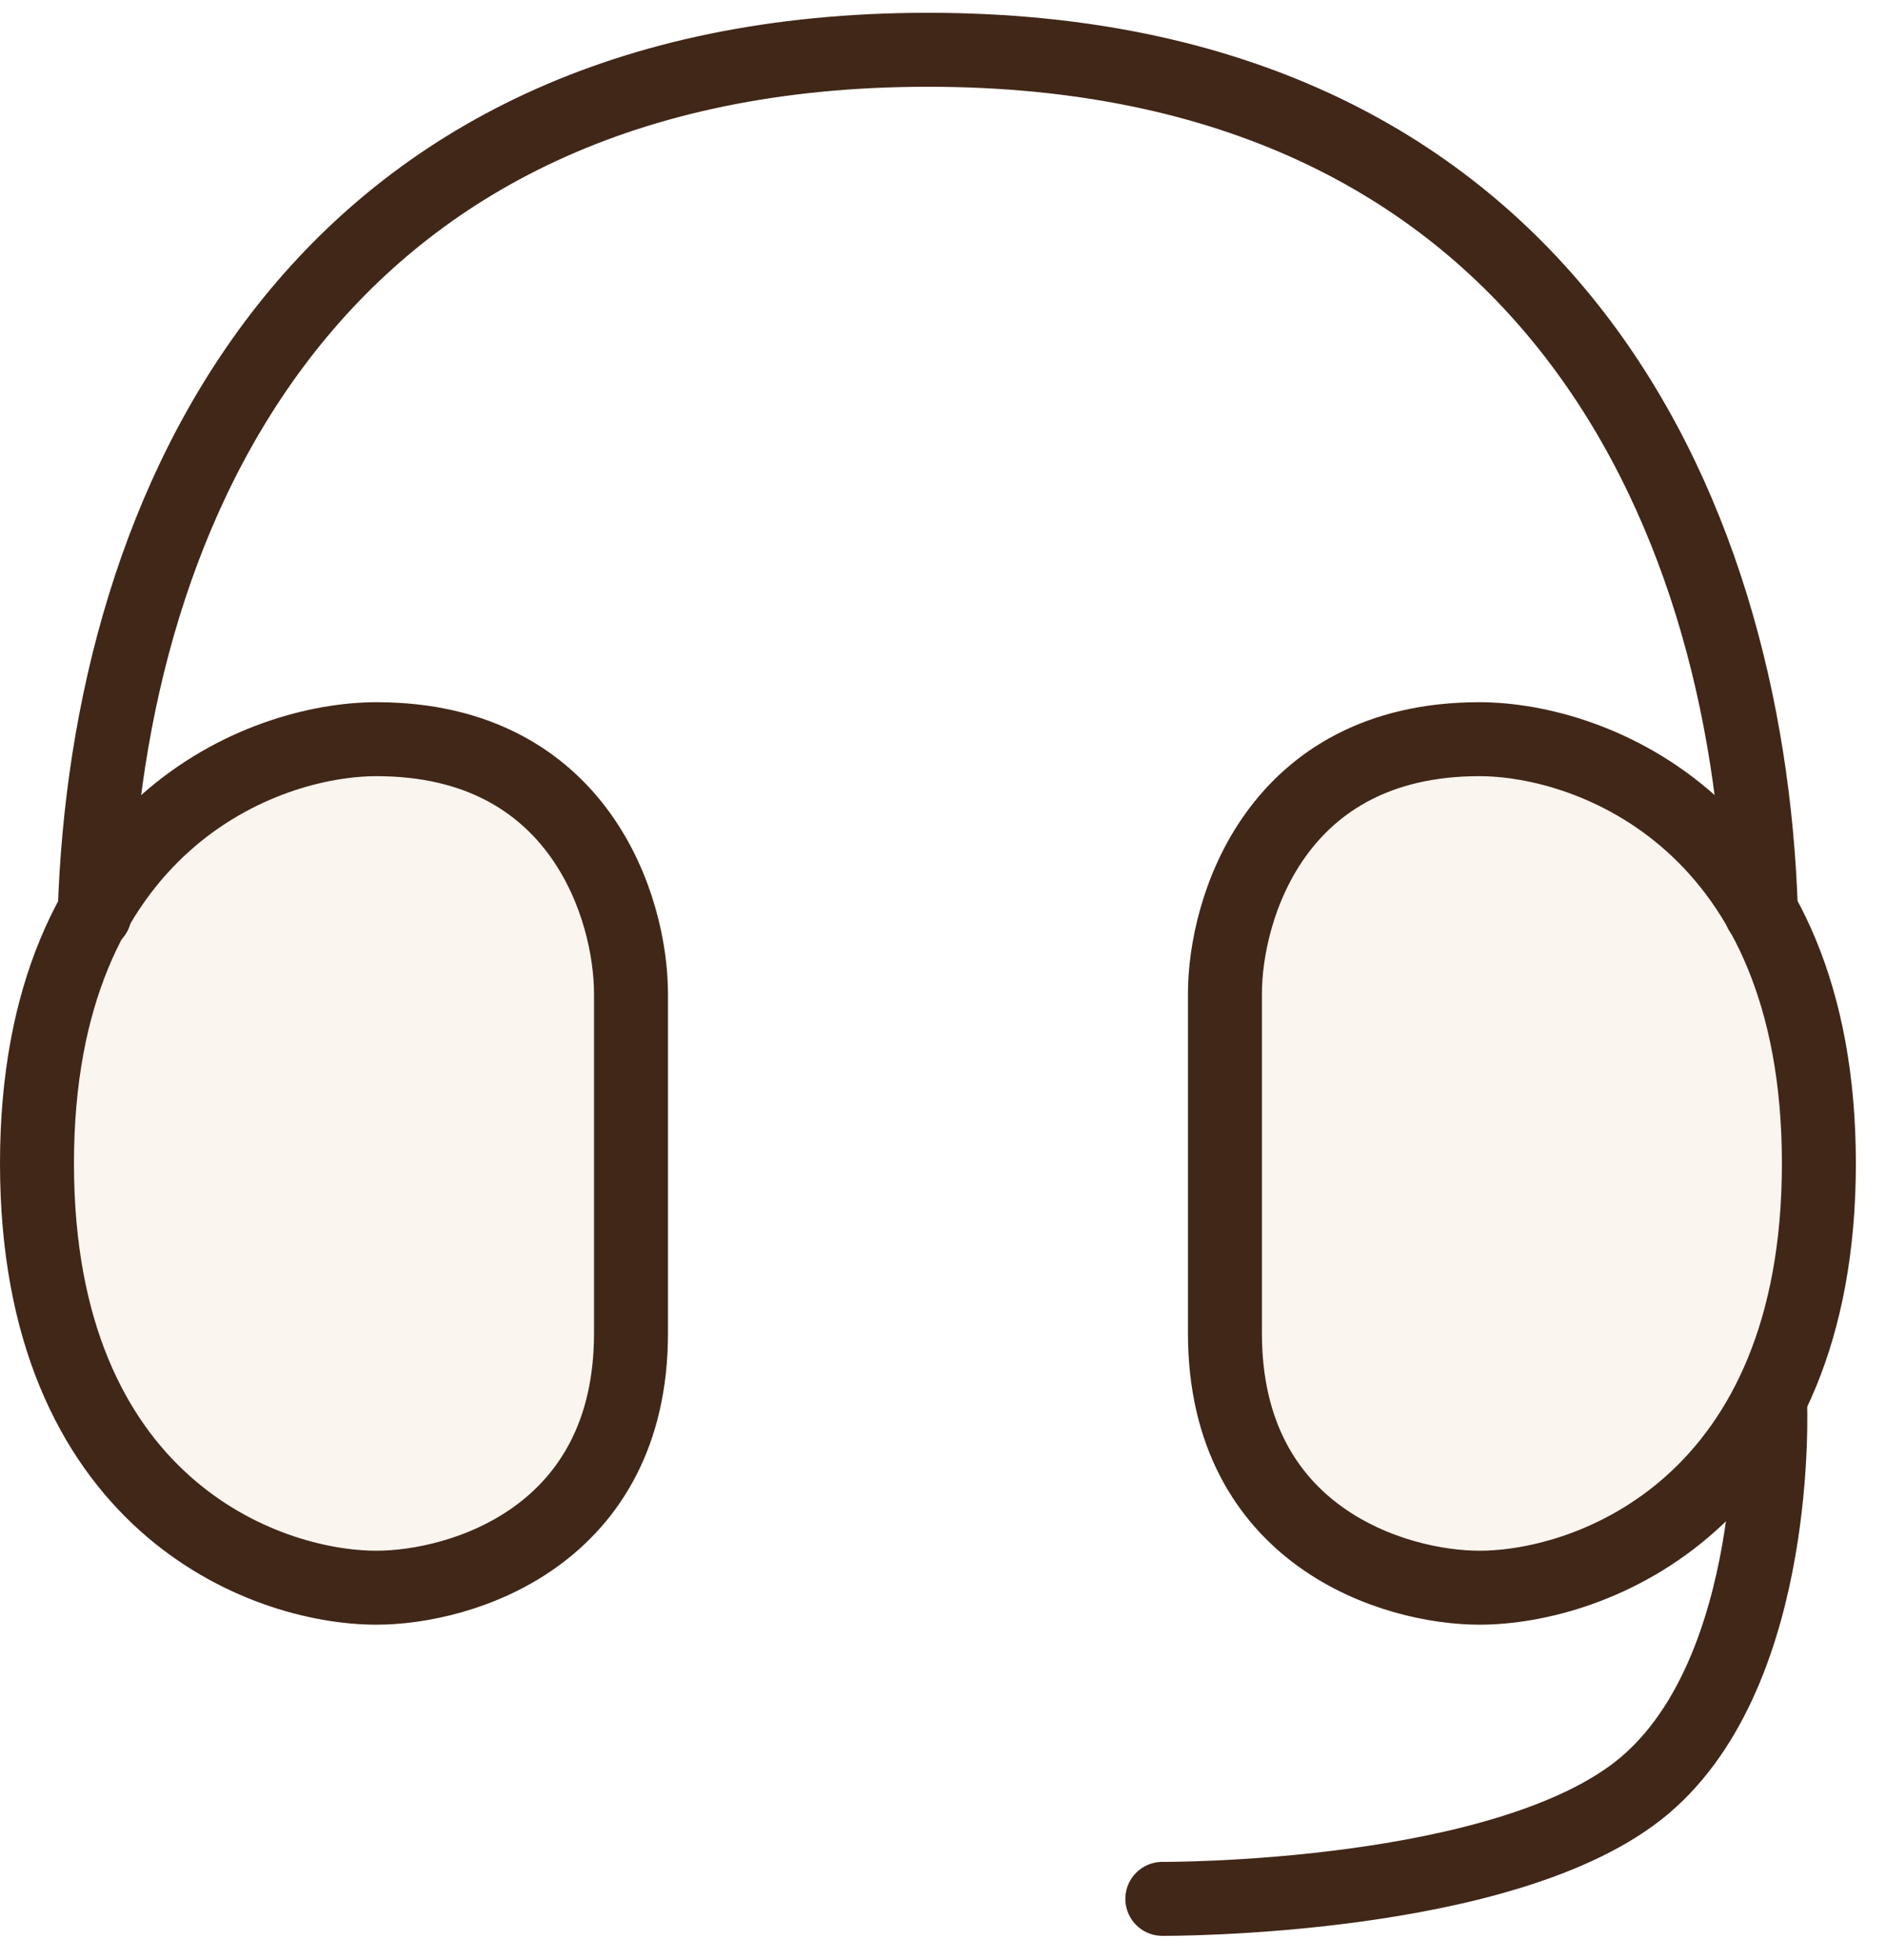
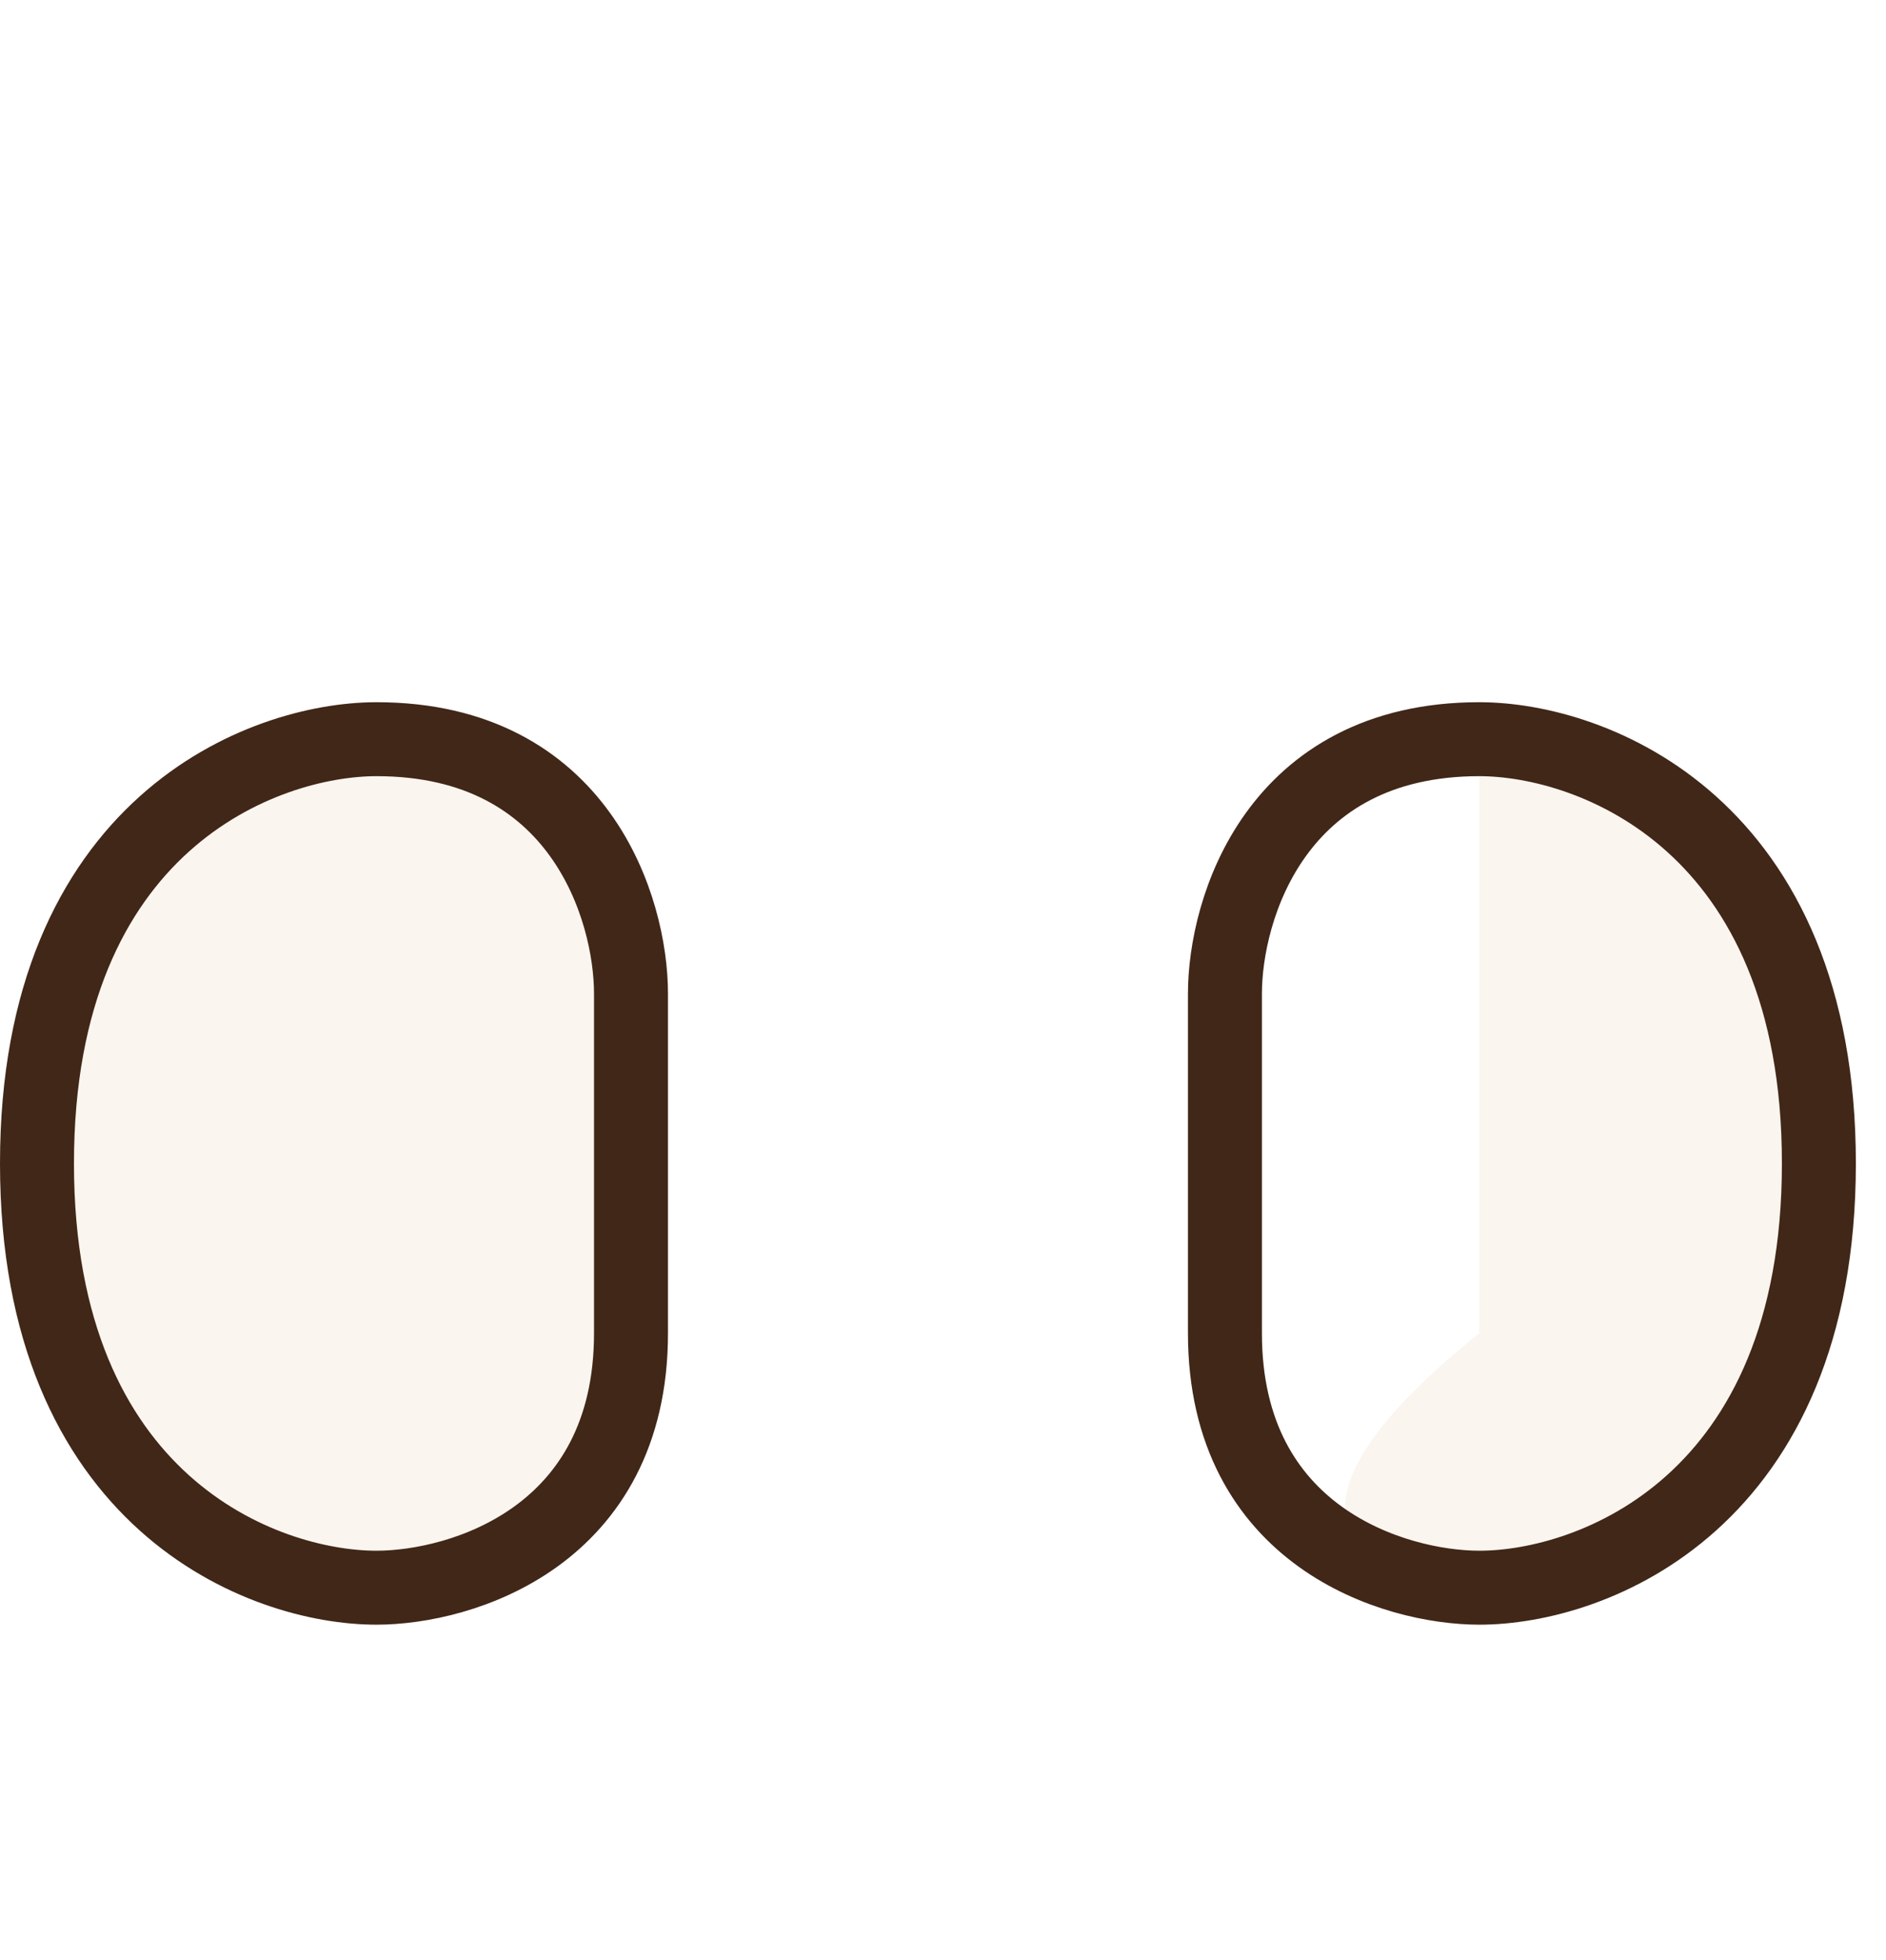
<svg xmlns="http://www.w3.org/2000/svg" width="51" height="53" viewBox="0 0 51 53" fill="none">
-   <path d="M1 31.46C1 22.281 7.12 19.988 10.182 19.988C15.686 19.988 17.063 24.578 17.063 26.869V36.051C17.063 41.555 12.472 42.932 10.179 42.932C7.12 42.932 1 40.637 1 31.46ZM49.185 31.46C49.185 22.281 43.064 19.988 40.003 19.988C34.499 19.988 33.124 24.578 33.124 26.869V36.051C33.124 41.555 37.715 42.932 40.005 42.932C43.064 42.932 49.185 40.637 49.185 31.46Z" fill="#CB9655" fill-opacity="0.1" />
+   <path d="M1 31.46C1 22.281 7.12 19.988 10.182 19.988C15.686 19.988 17.063 24.578 17.063 26.869V36.051C17.063 41.555 12.472 42.932 10.179 42.932C7.12 42.932 1 40.637 1 31.46ZM49.185 31.46C49.185 22.281 43.064 19.988 40.003 19.988V36.051C33.124 41.555 37.715 42.932 40.005 42.932C43.064 42.932 49.185 40.637 49.185 31.46Z" fill="#CB9655" fill-opacity="0.1" />
  <path d="M1 31.46C1 22.281 7.12 19.988 10.182 19.988C15.686 19.988 17.063 24.578 17.063 26.869V36.051C17.063 41.555 12.472 42.932 10.179 42.932C7.12 42.932 1 40.637 1 31.46V31.46ZM49.185 31.46C49.185 22.281 43.064 19.988 40.003 19.988C34.499 19.988 33.124 24.578 33.124 26.869V36.051C33.124 41.555 37.715 42.932 40.005 42.932C43.064 42.932 49.185 40.637 49.185 31.46Z" stroke="#412718" stroke-width="2" />
-   <path d="M2.56 24.714C2.897 13.645 8.53 1.346 25.093 1.346C41.629 1.346 47.269 13.6 47.618 24.653M47.866 37.925C47.866 37.925 48.18 45.136 44.477 48.277C40.776 51.407 31.431 51.346 31.431 51.346" stroke="#412718" stroke-width="2" stroke-linecap="round" />
</svg>